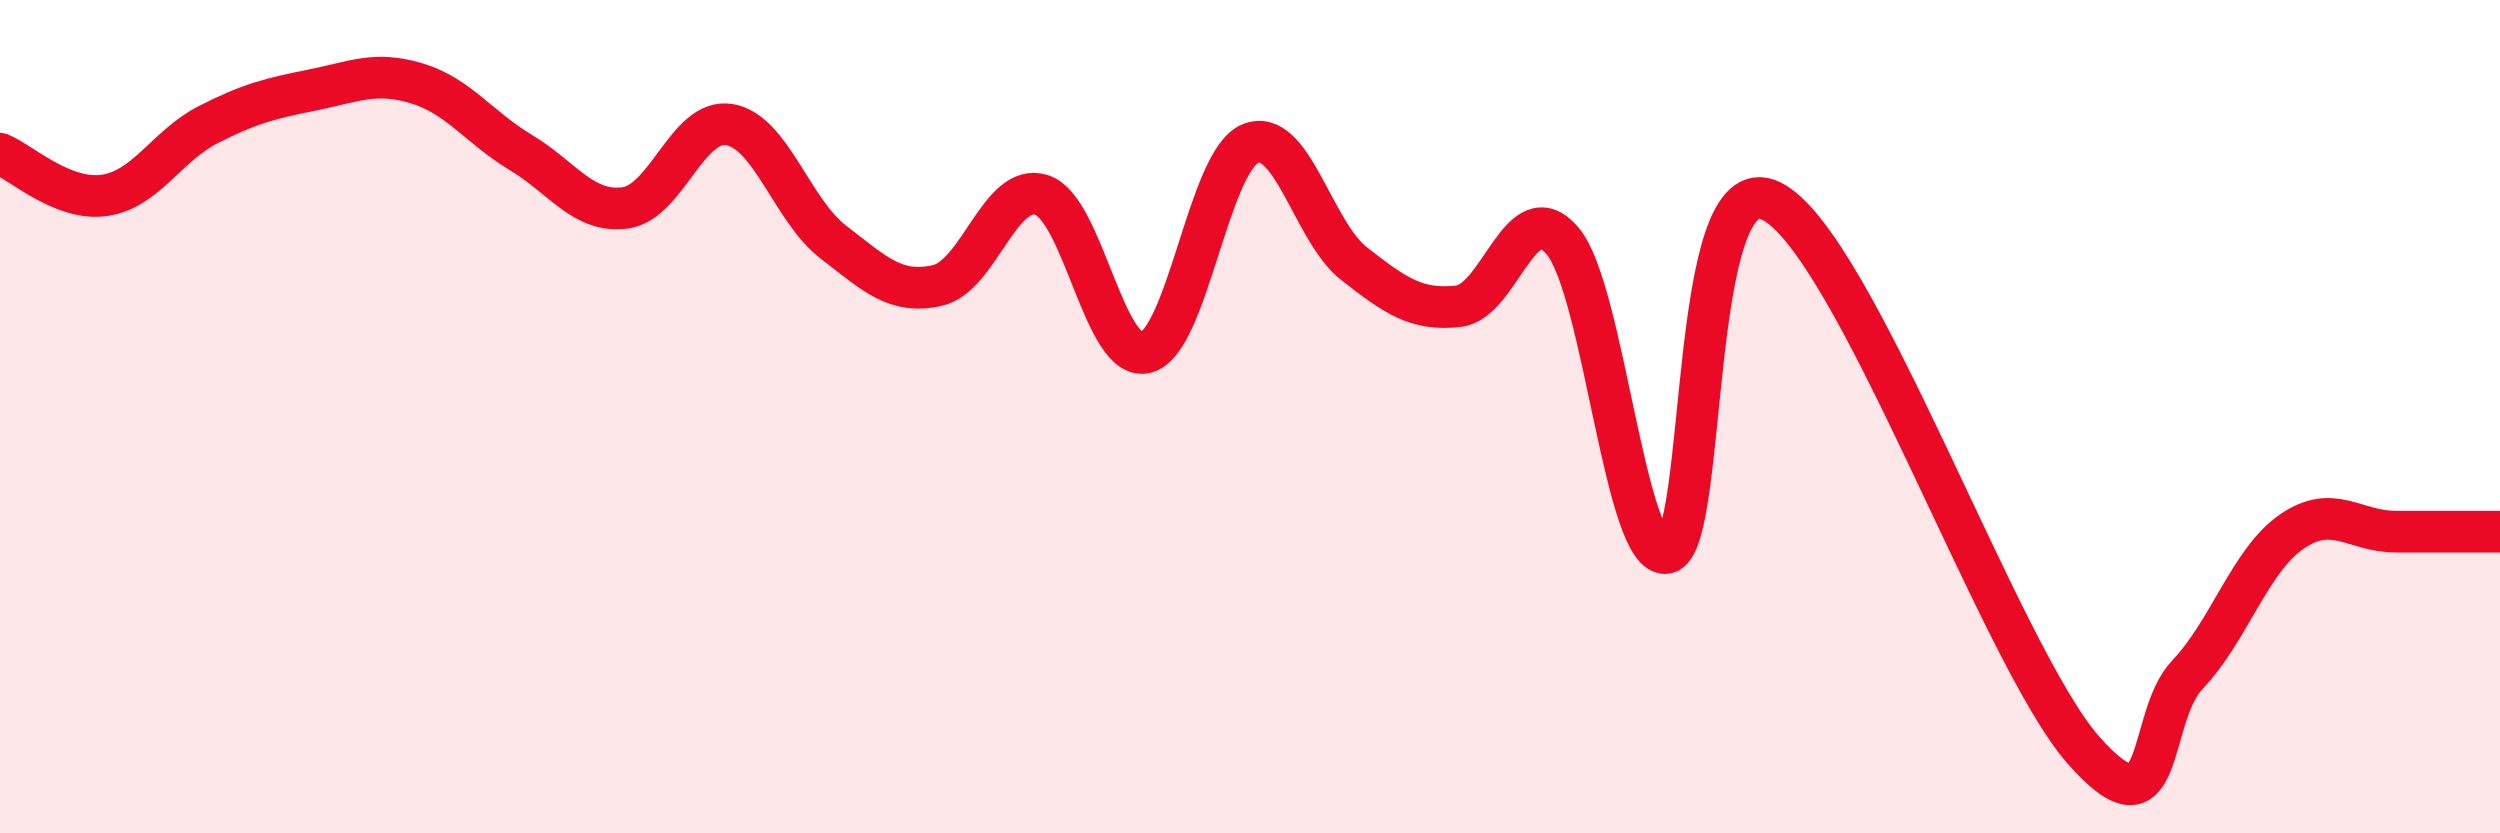
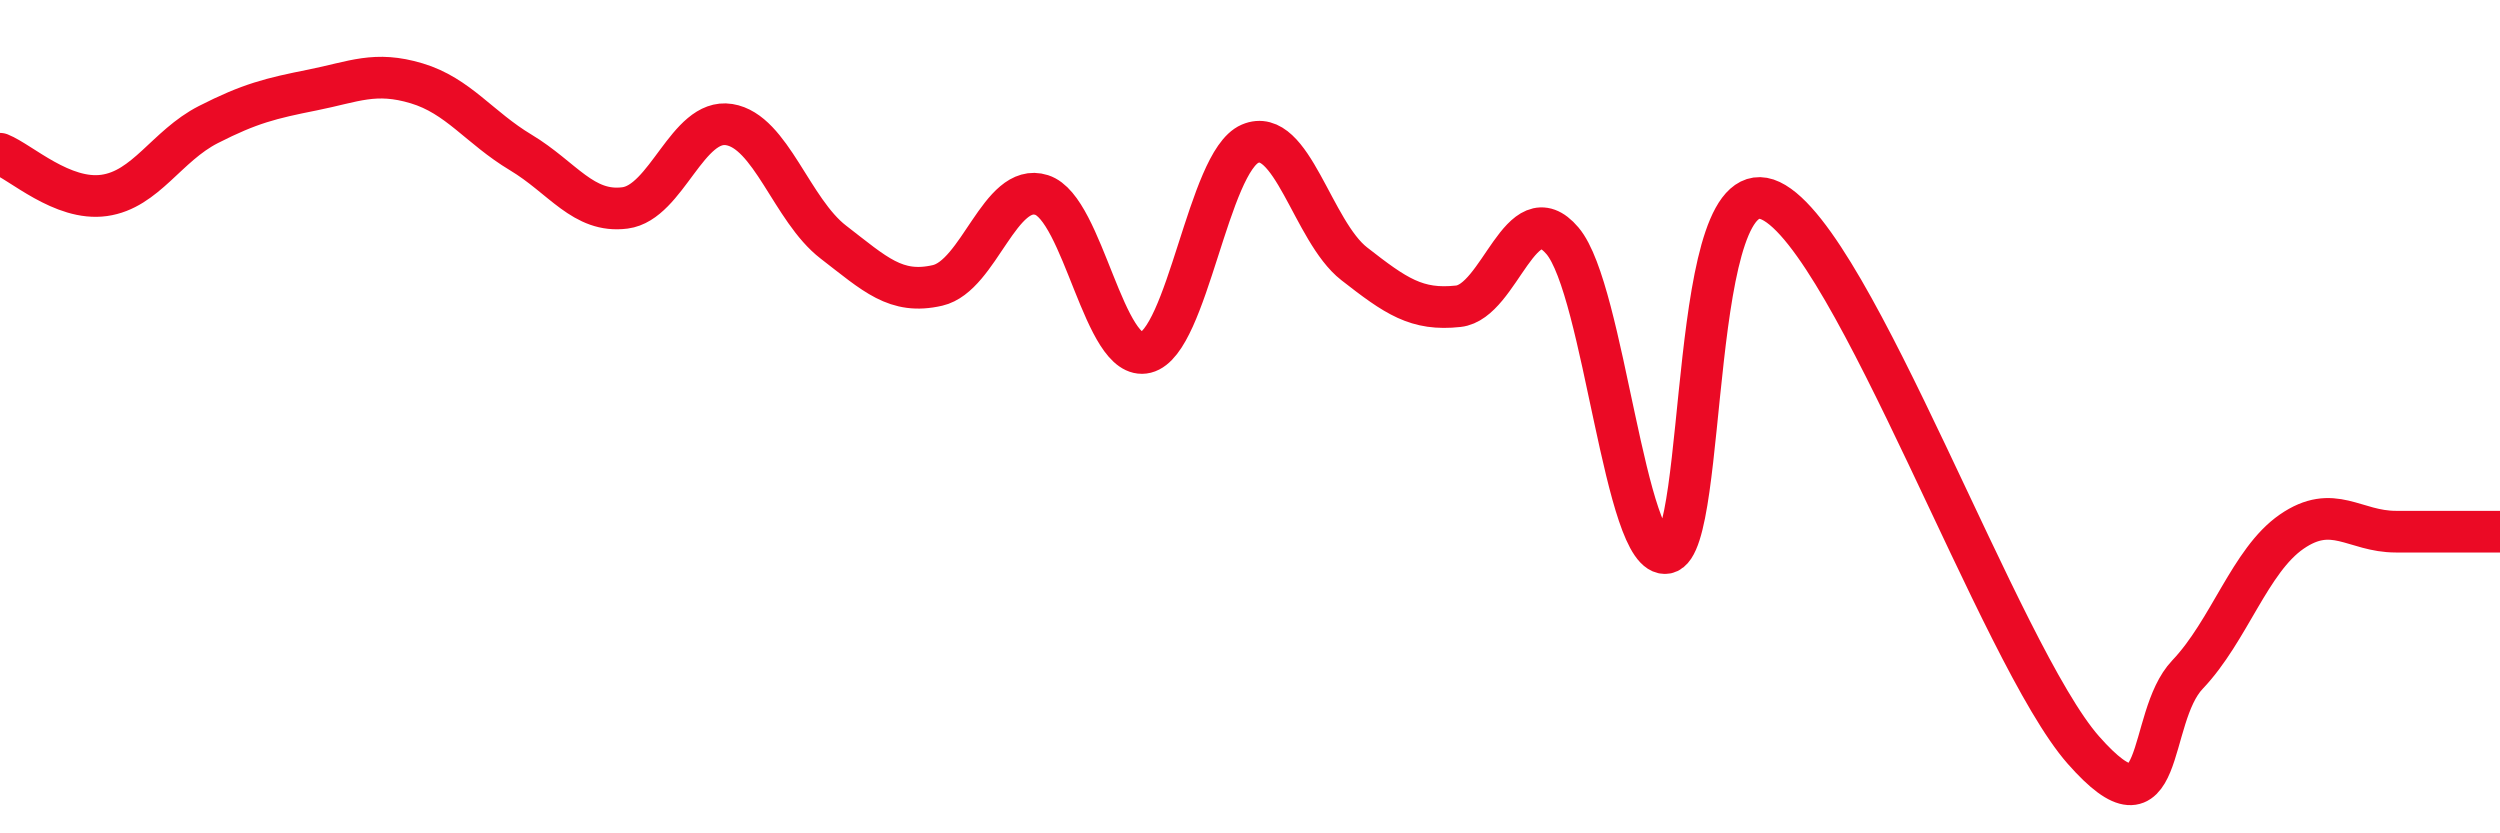
<svg xmlns="http://www.w3.org/2000/svg" width="60" height="20" viewBox="0 0 60 20">
-   <path d="M 0,3.69 C 0.5,3.89 1.5,4.83 2.5,4.69 C 3.5,4.55 4,3.5 5,2.99 C 6,2.48 6.5,2.36 7.5,2.16 C 8.5,1.96 9,1.7 10,2 C 11,2.3 11.5,3.06 12.5,3.66 C 13.5,4.26 14,5.12 15,4.99 C 16,4.86 16.5,2.83 17.5,2.99 C 18.5,3.15 19,5.04 20,5.81 C 21,6.58 21.5,7.08 22.5,6.85 C 23.5,6.62 24,4.36 25,4.68 C 26,5 26.5,8.71 27.5,8.46 C 28.5,8.21 29,3.88 30,3.45 C 31,3.02 31.5,5.55 32.5,6.33 C 33.5,7.11 34,7.46 35,7.35 C 36,7.24 36.5,4.6 37.5,5.78 C 38.5,6.96 39,13.46 40,13.27 C 41,13.08 40.5,3.87 42.5,4.82 C 44.5,5.77 48,15.73 50,18 C 52,20.27 51.5,17.24 52.5,16.19 C 53.5,15.14 54,13.45 55,12.76 C 56,12.07 56.5,12.76 57.5,12.76 C 58.5,12.76 59.5,12.76 60,12.76L60 20L0 20Z" fill="#EB0A25" opacity="0.1" stroke-linecap="round" stroke-linejoin="round" />
  <path d="M 0,3.69 C 0.5,3.89 1.5,4.83 2.5,4.69 C 3.5,4.55 4,3.5 5,2.99 C 6,2.48 6.5,2.36 7.5,2.16 C 8.5,1.96 9,1.7 10,2 C 11,2.3 11.5,3.06 12.5,3.66 C 13.5,4.26 14,5.12 15,4.99 C 16,4.86 16.5,2.83 17.5,2.99 C 18.5,3.15 19,5.04 20,5.81 C 21,6.58 21.5,7.08 22.5,6.85 C 23.5,6.62 24,4.36 25,4.68 C 26,5 26.5,8.71 27.5,8.46 C 28.5,8.21 29,3.88 30,3.45 C 31,3.02 31.5,5.55 32.5,6.33 C 33.5,7.11 34,7.46 35,7.35 C 36,7.24 36.5,4.6 37.5,5.78 C 38.5,6.96 39,13.46 40,13.27 C 41,13.08 40.5,3.87 42.5,4.82 C 44.5,5.77 48,15.73 50,18 C 52,20.27 51.5,17.24 52.5,16.19 C 53.5,15.14 54,13.45 55,12.76 C 56,12.07 56.5,12.76 57.5,12.76 C 58.5,12.76 59.5,12.76 60,12.76" stroke="#EB0A25" stroke-width="1" fill="none" stroke-linecap="round" stroke-linejoin="round" />
</svg>